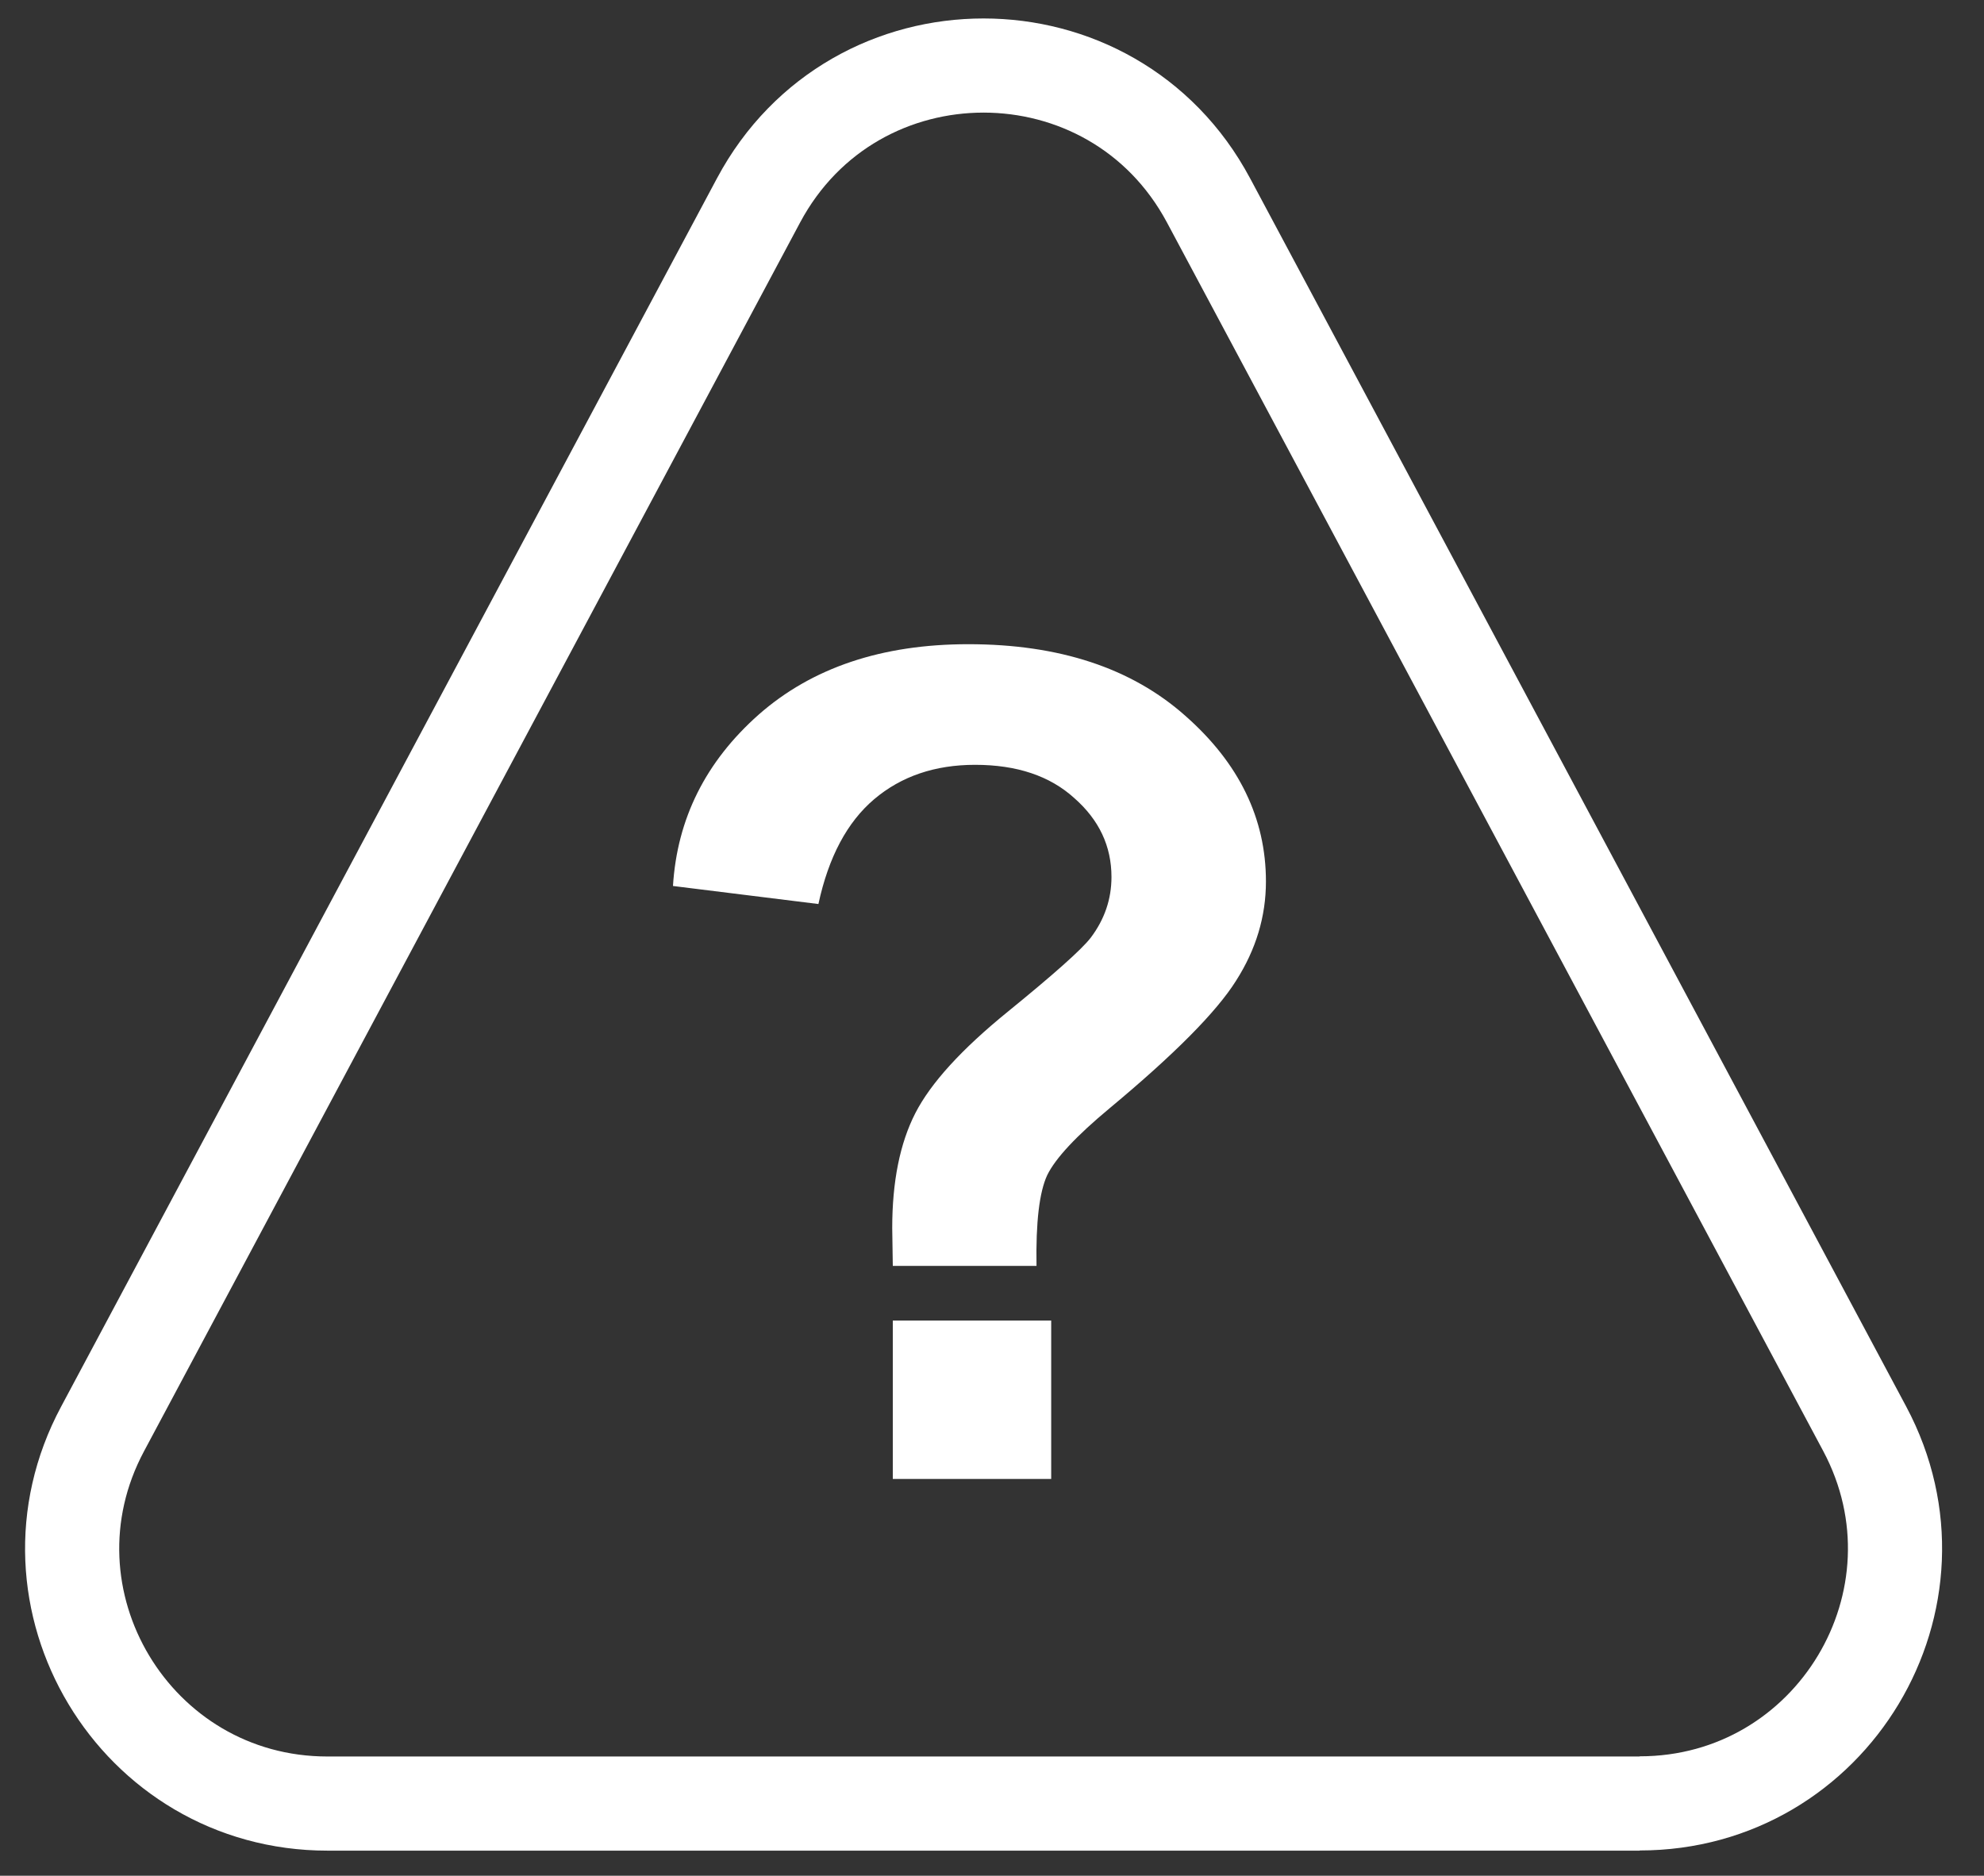
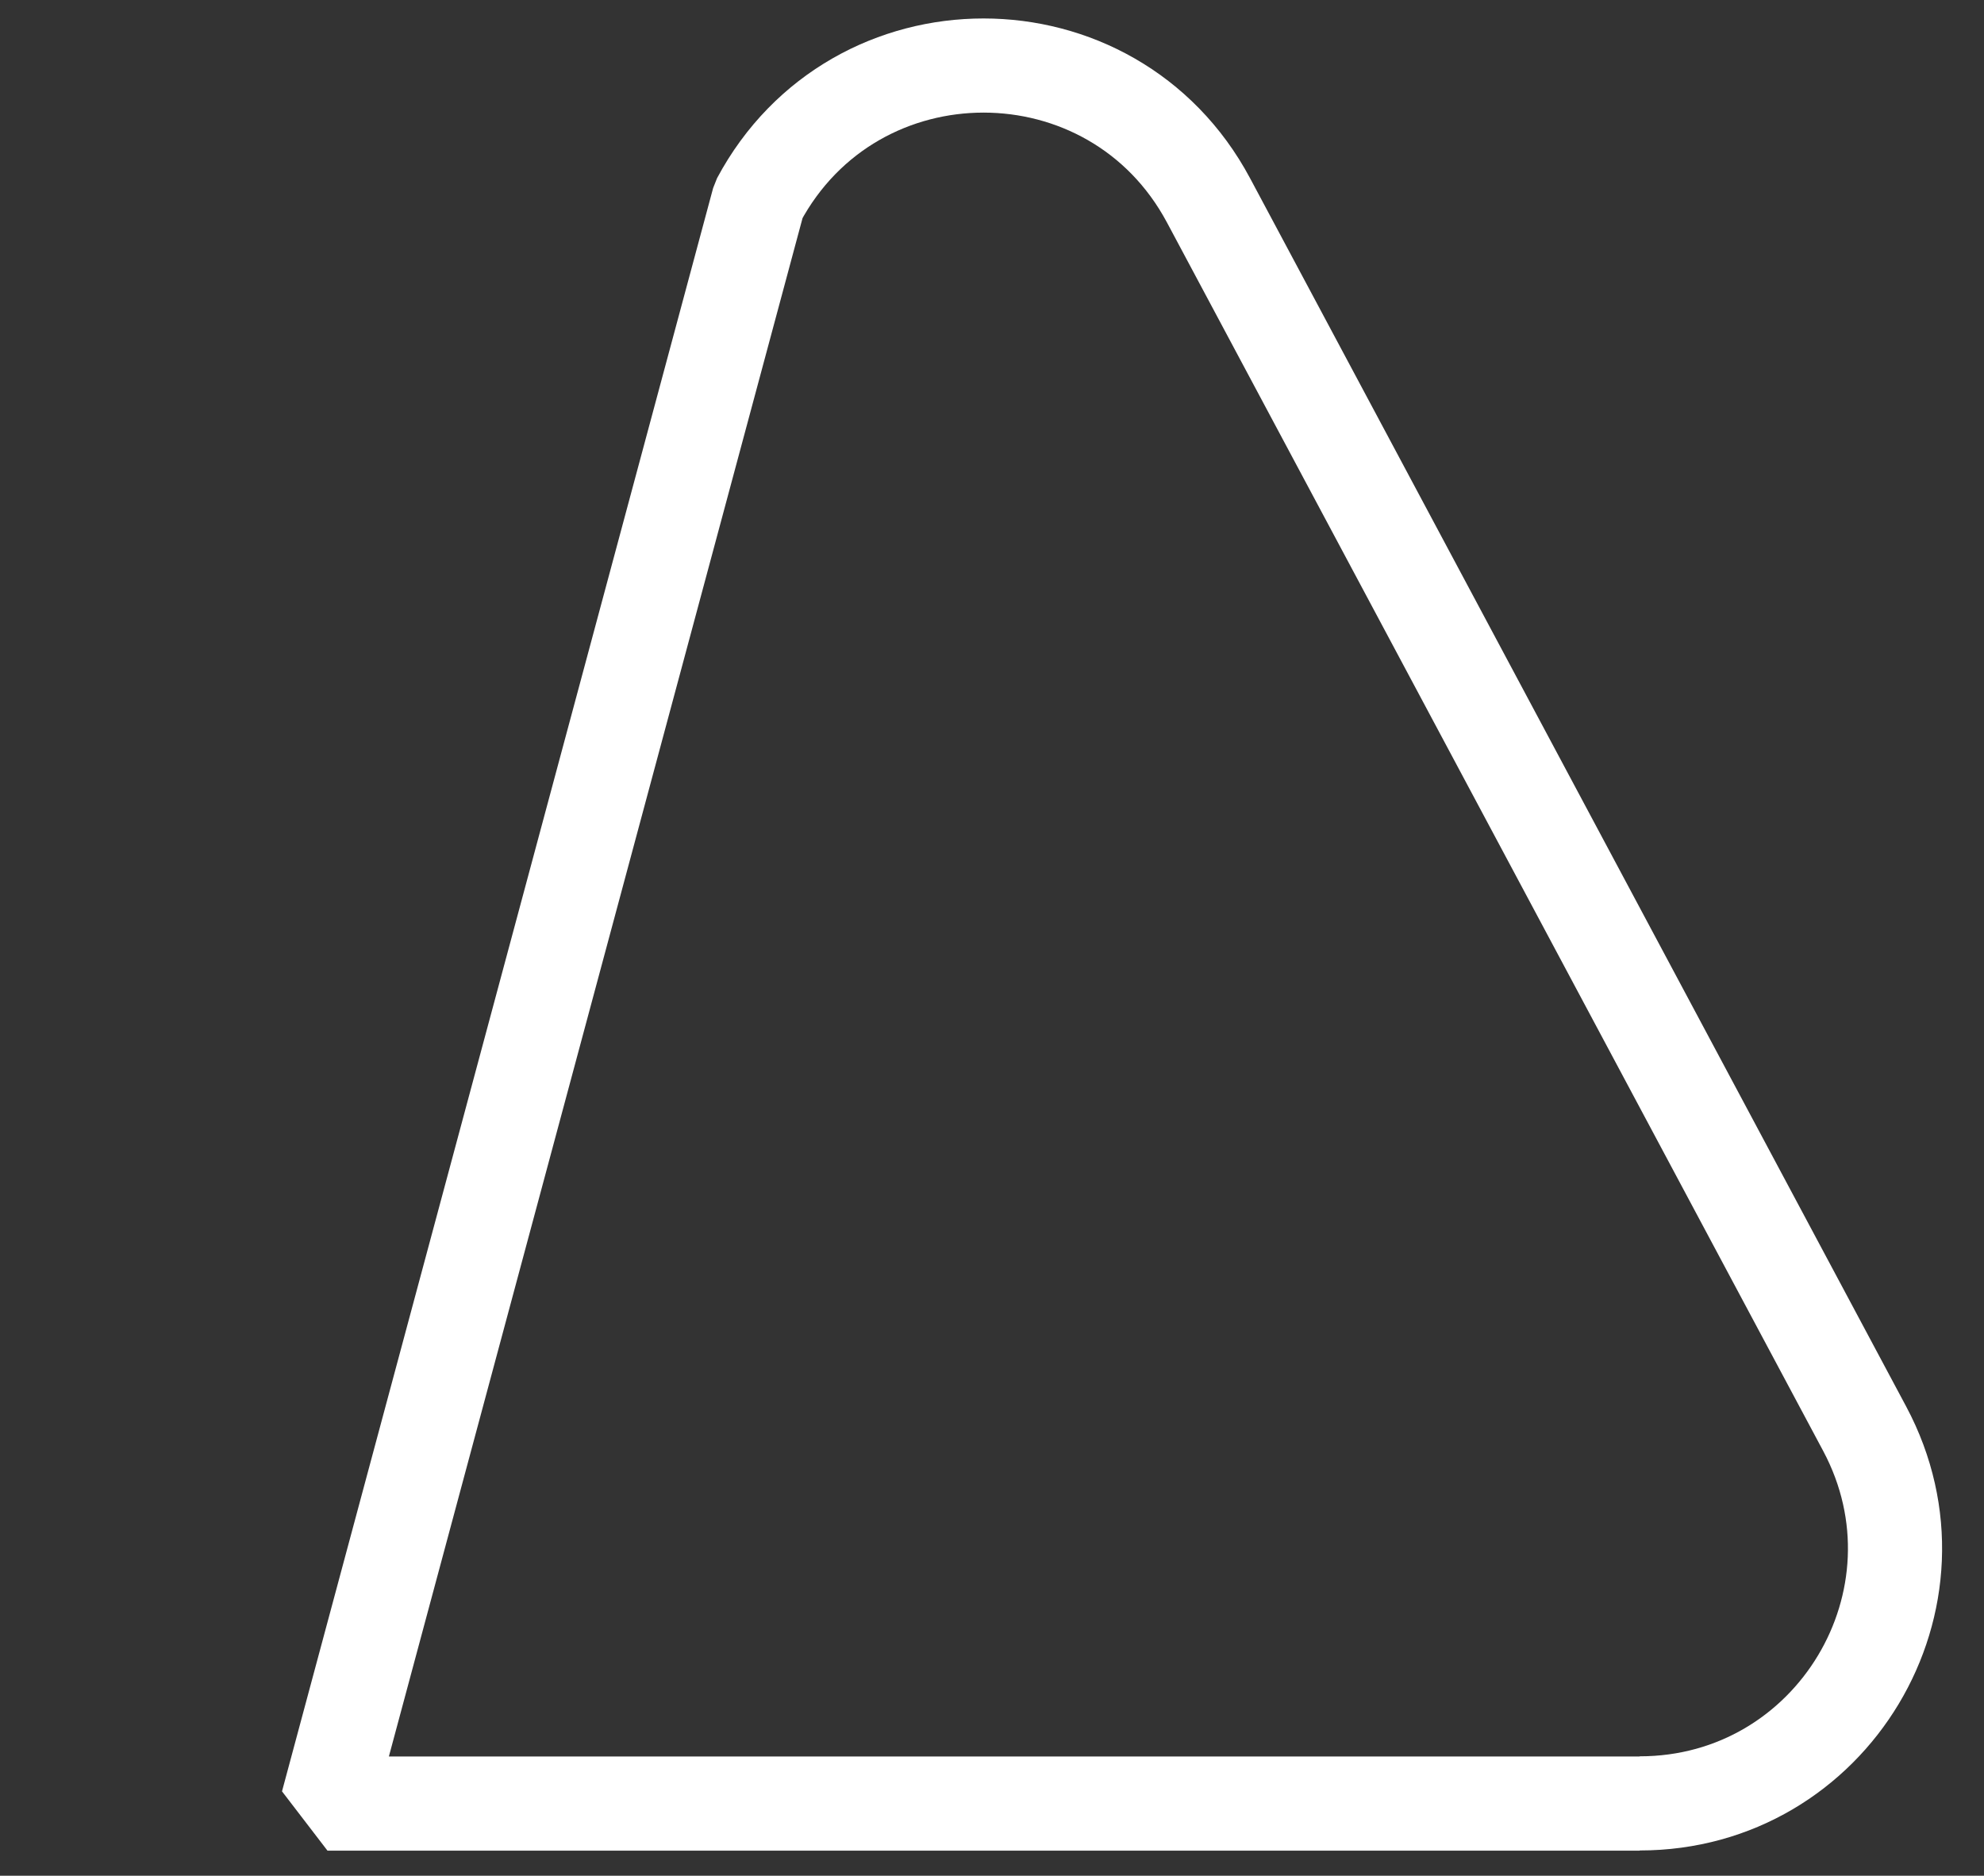
<svg xmlns="http://www.w3.org/2000/svg" width="55" height="52" viewBox="0 0 55 52" fill="none">
  <rect x="0" y="0" width="55" height="52" fill="#333333" stroke="none" />
-   <path d="M45.452 50L9.078 50C3.742 50 0.327 44.313 2.844 39.613L21.029 5.554C23.692 0.571 30.839 0.571 33.502 5.554L51.692 39.608C54.203 44.313 50.792 49.995 45.456 49.995L45.452 50Z" stroke="white" stroke-width="2.61" stroke-miterlimit="0" />
-   <path d="M28.734 35.094H24.75C24.74 34.521 24.734 34.172 24.734 34.047C24.734 32.755 24.948 31.693 25.375 30.859C25.802 30.026 26.656 29.088 27.938 28.047C29.219 27.005 29.984 26.323 30.234 26C30.62 25.49 30.812 24.927 30.812 24.312C30.812 23.458 30.469 22.729 29.781 22.125C29.104 21.51 28.188 21.203 27.031 21.203C25.917 21.203 24.984 21.521 24.234 22.156C23.484 22.792 22.969 23.76 22.688 25.062L18.656 24.562C18.771 22.698 19.562 21.115 21.031 19.812C22.51 18.51 24.448 17.859 26.844 17.859C29.365 17.859 31.37 18.521 32.859 19.844C34.349 21.156 35.094 22.688 35.094 24.438C35.094 25.406 34.818 26.323 34.266 27.188C33.724 28.052 32.557 29.229 30.766 30.719C29.838 31.49 29.26 32.109 29.031 32.578C28.812 33.047 28.713 33.885 28.734 35.094ZM24.75 41V36.609H29.141V41H24.75Z" fill="white" />
+   <path d="M45.452 50L9.078 50L21.029 5.554C23.692 0.571 30.839 0.571 33.502 5.554L51.692 39.608C54.203 44.313 50.792 49.995 45.456 49.995L45.452 50Z" stroke="white" stroke-width="2.61" stroke-miterlimit="0" />
</svg>